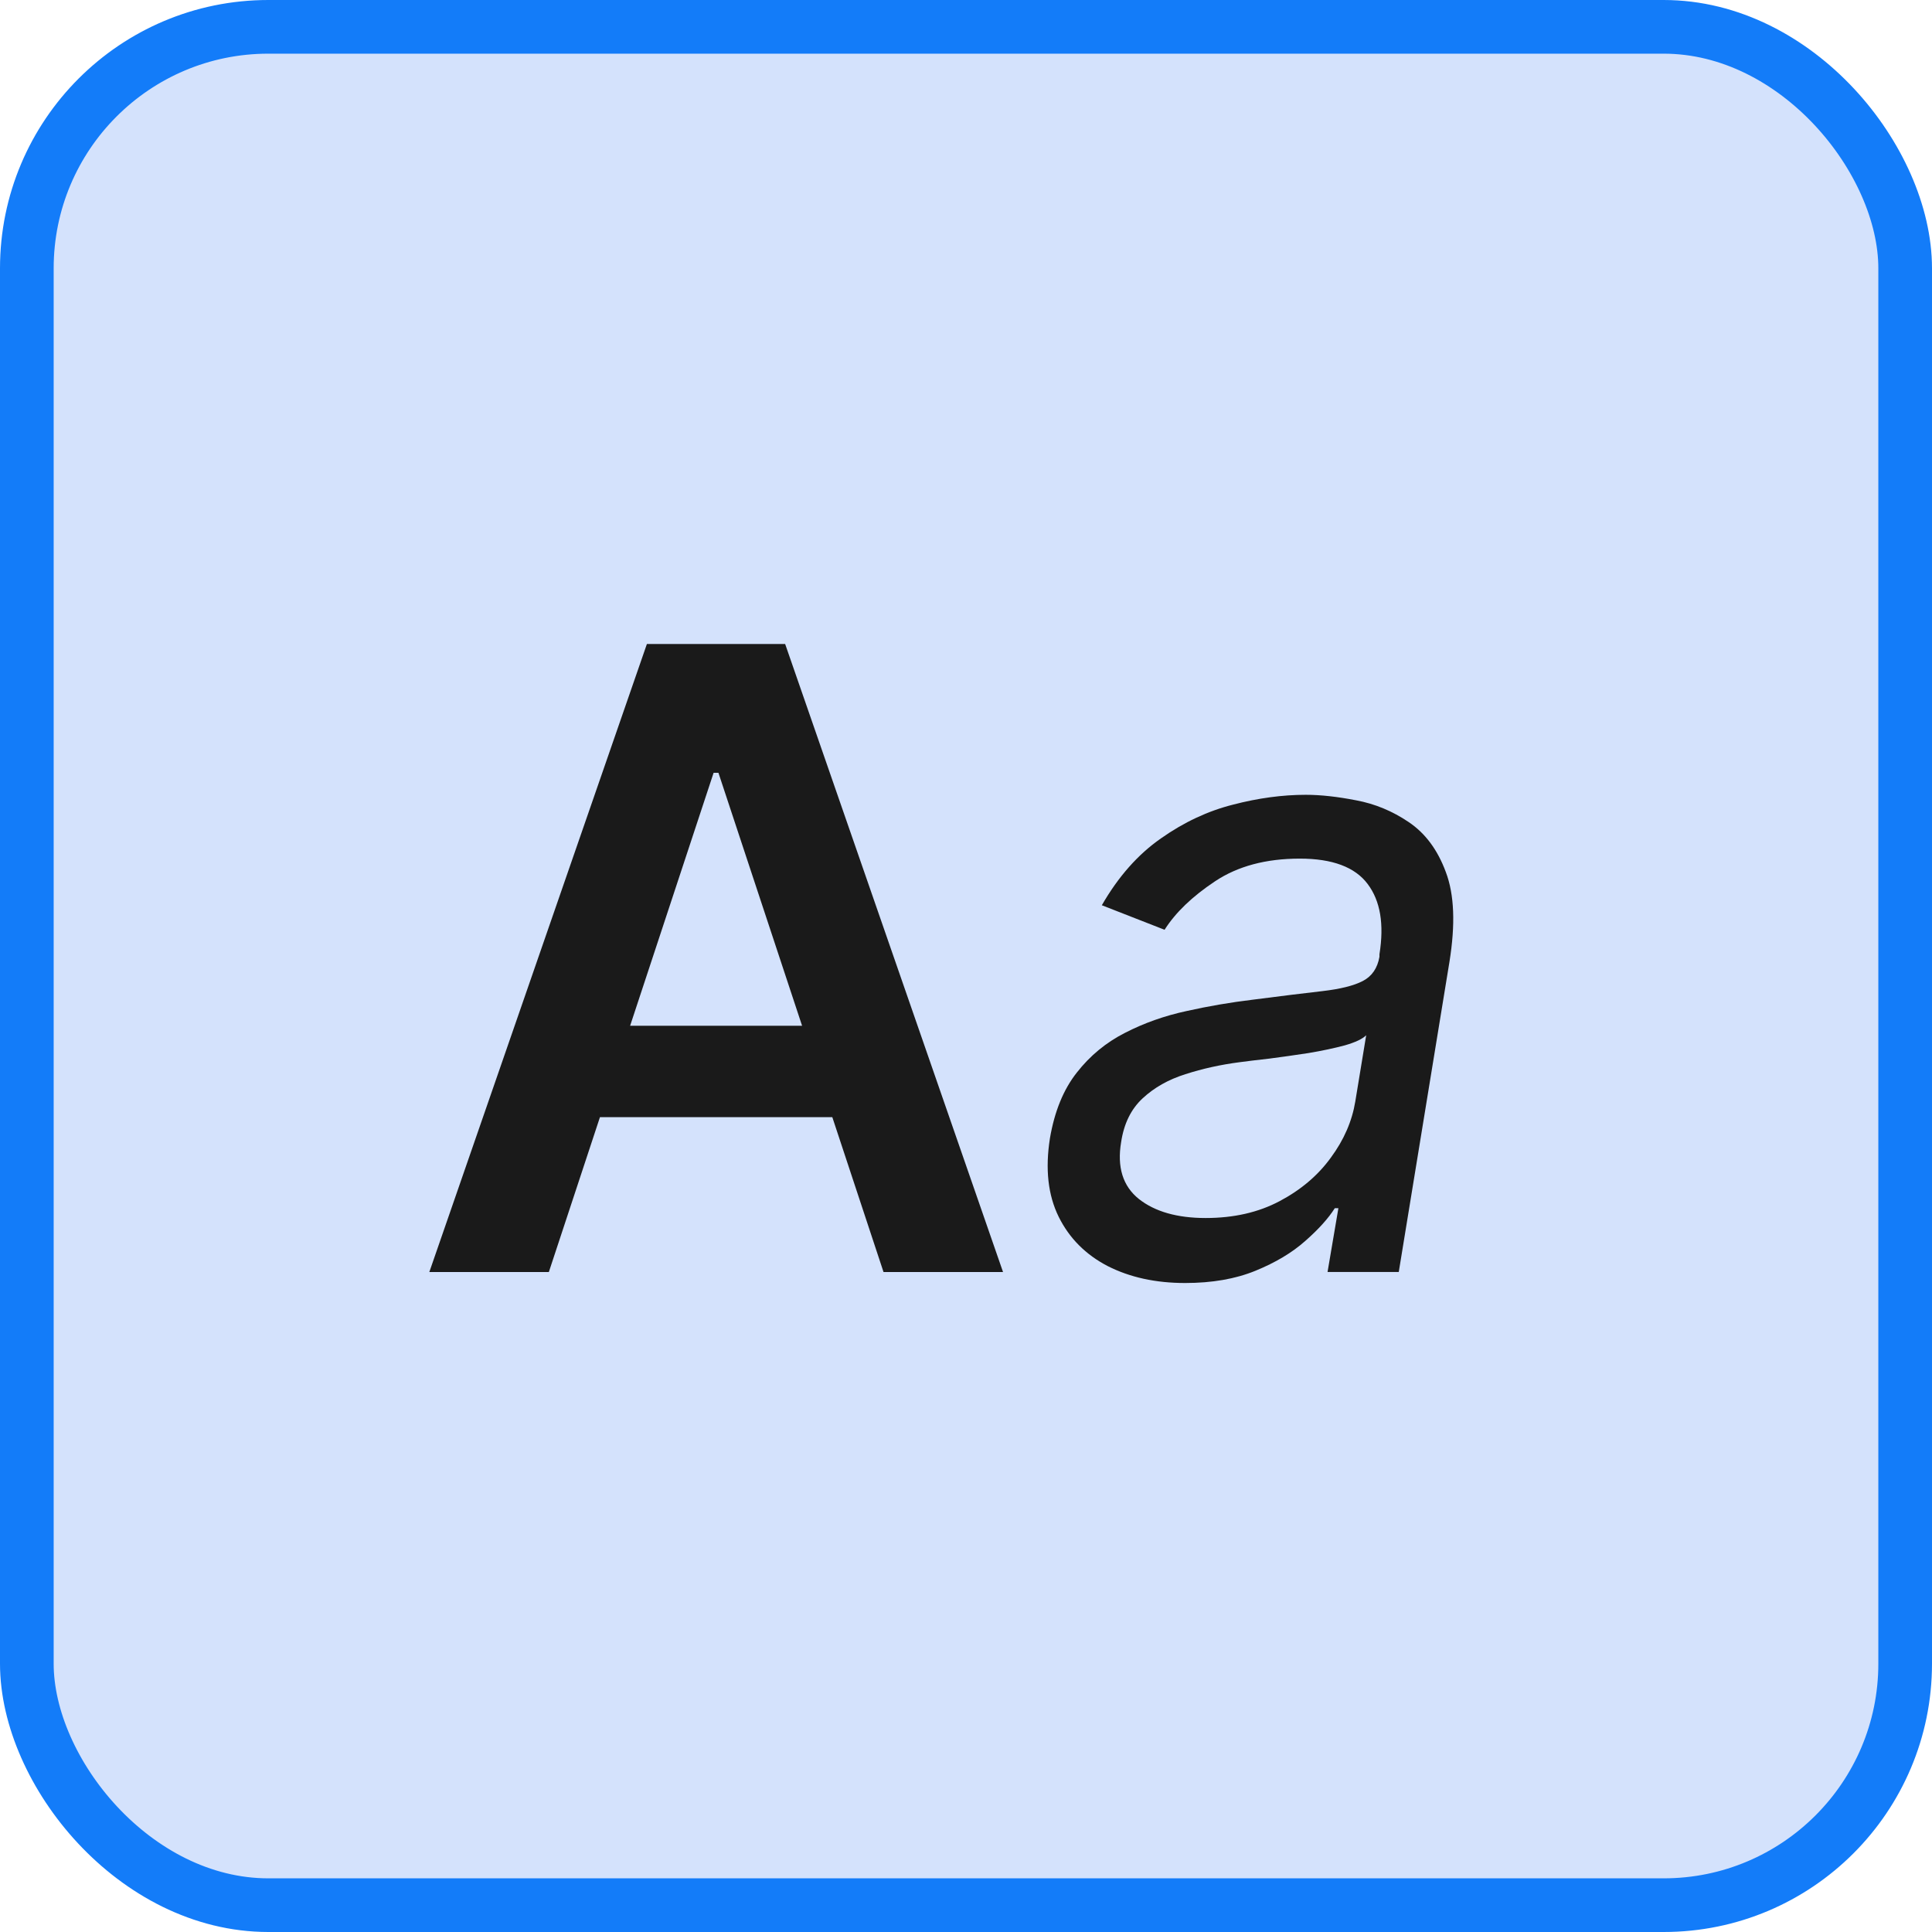
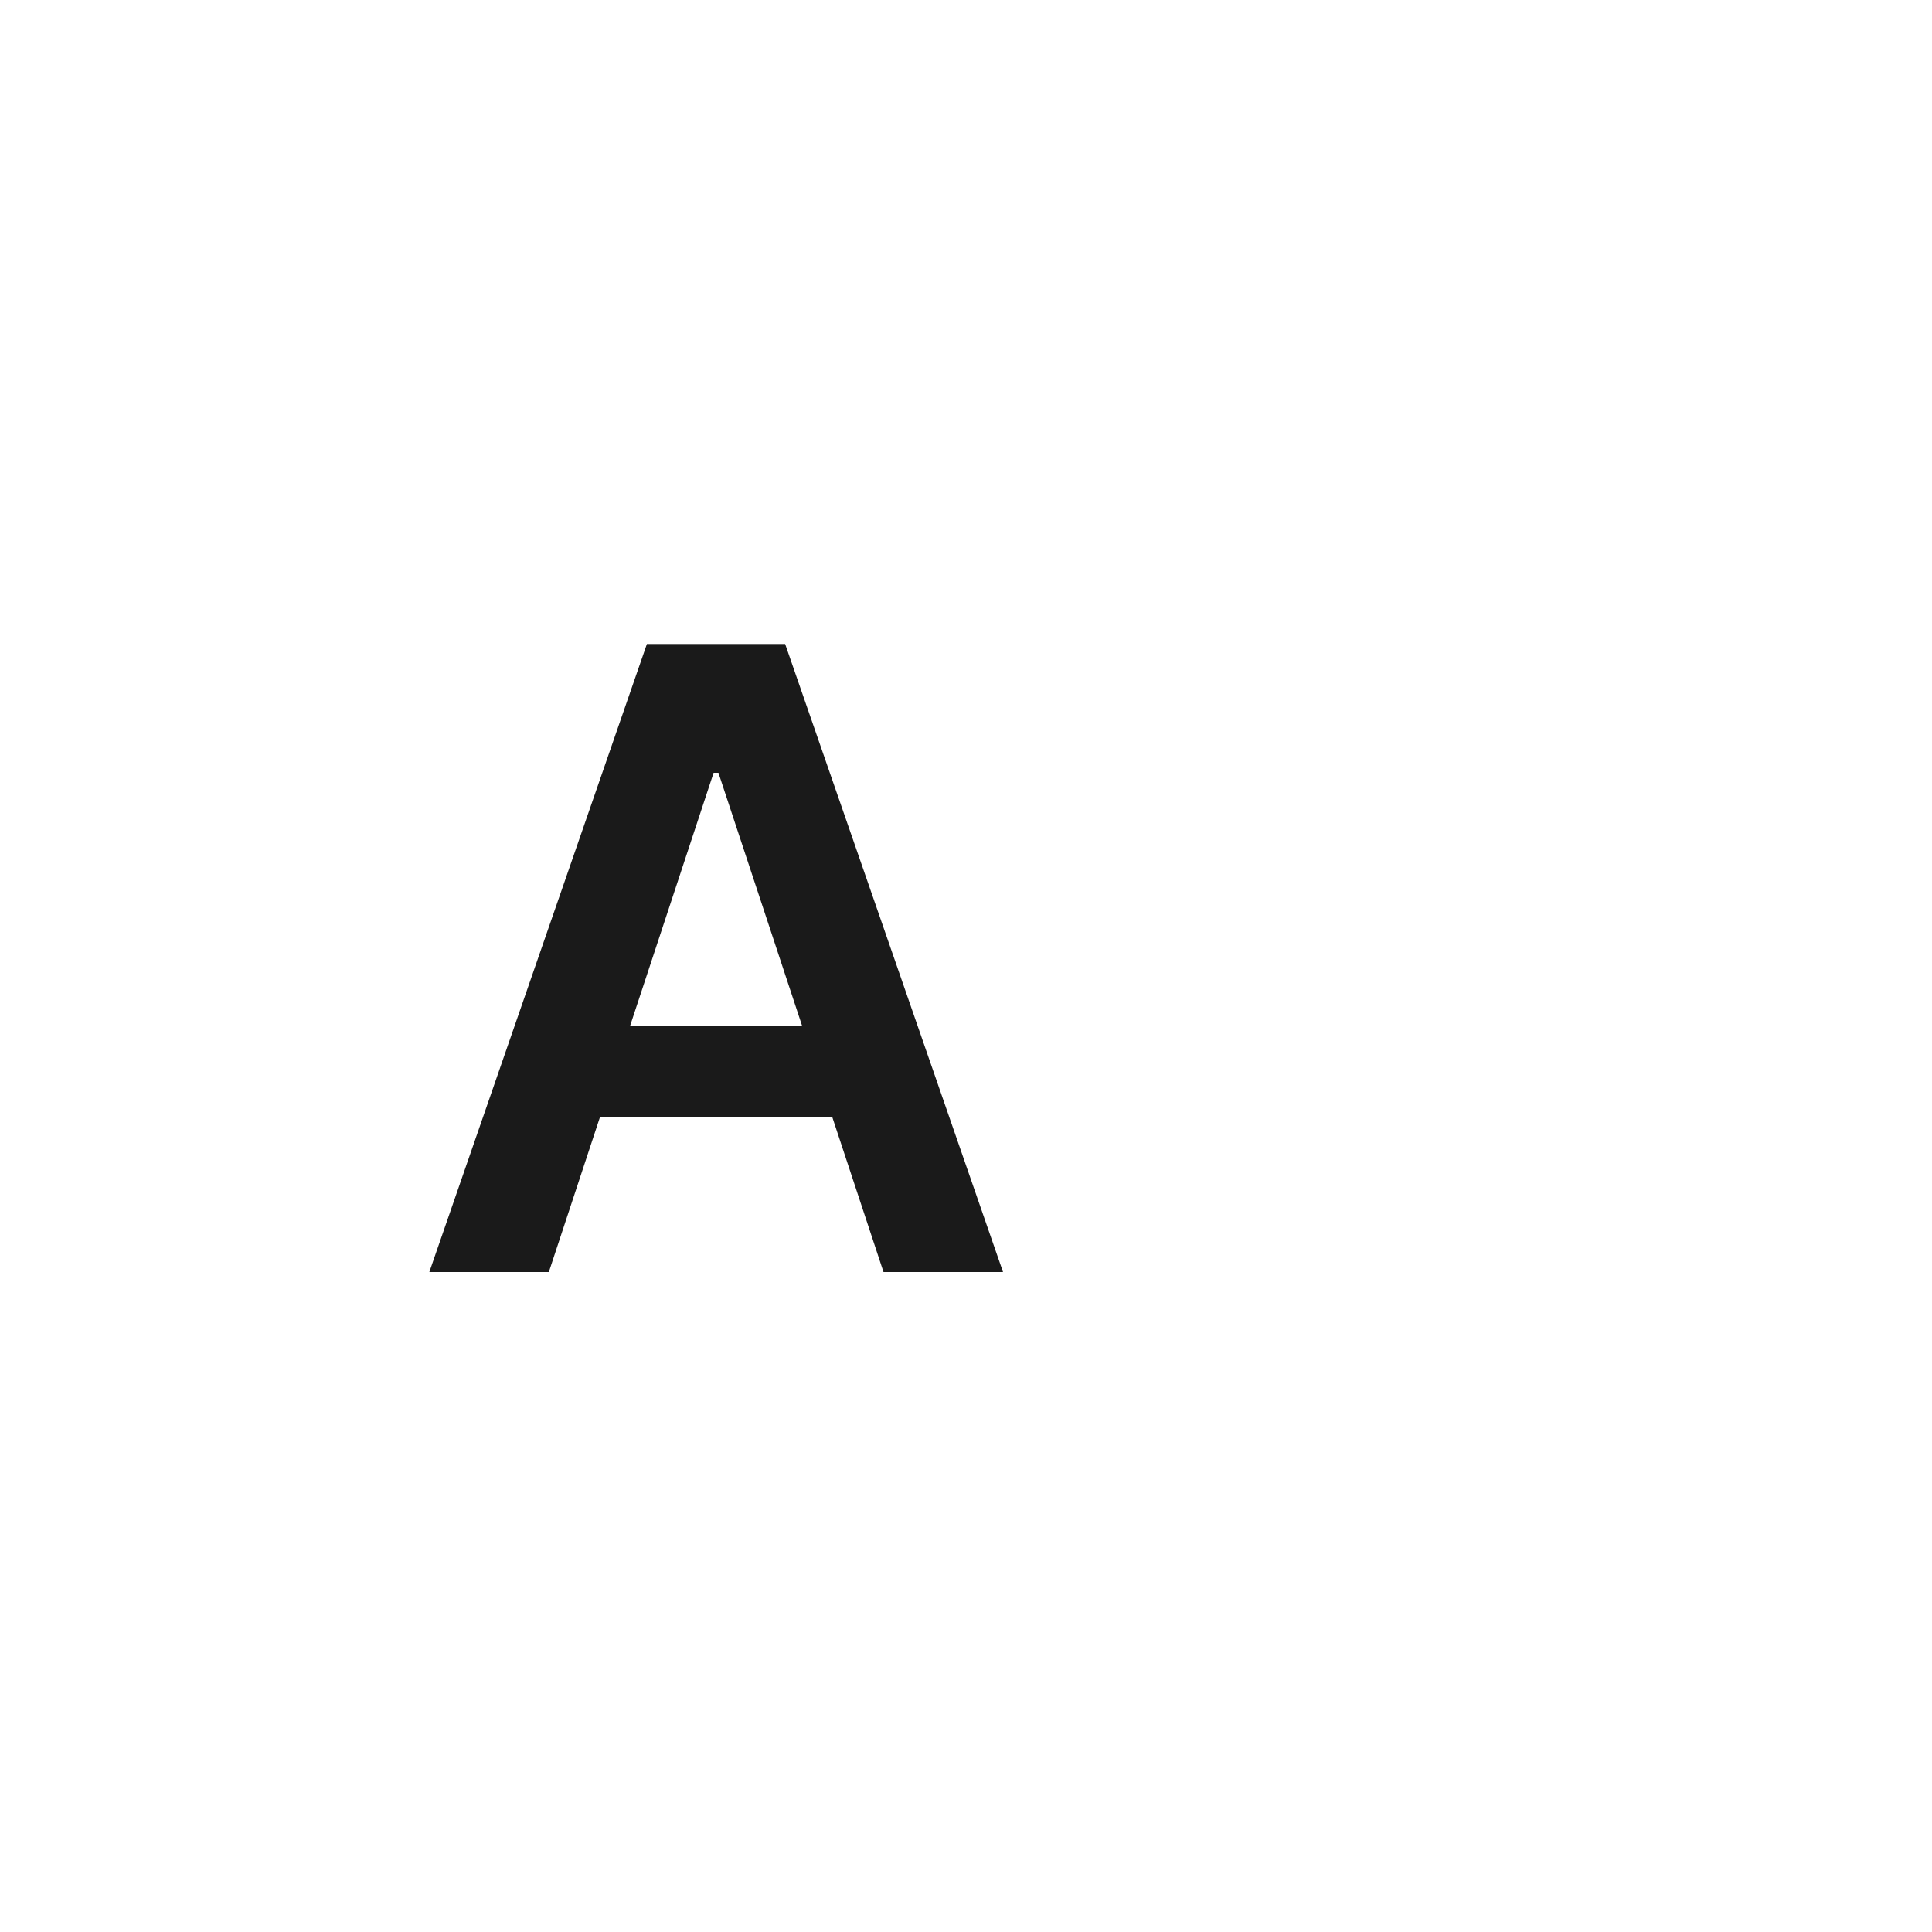
<svg xmlns="http://www.w3.org/2000/svg" width="36" height="36" viewBox="0 0 36 36" fill="none">
-   <rect x="0.5" y="0.5" width="35" height="35" rx="4.5" fill="#D4E2FC" stroke="#137CF9" />
-   <path d="M22.083 23.907C21.535 23.907 21.056 23.802 20.643 23.593C20.231 23.38 19.925 23.073 19.727 22.673C19.528 22.269 19.474 21.782 19.564 21.21C19.65 20.707 19.817 20.3 20.064 19.987C20.311 19.671 20.611 19.424 20.964 19.245C21.32 19.062 21.702 18.927 22.111 18.839C22.523 18.747 22.934 18.677 23.342 18.628C23.875 18.559 24.308 18.506 24.641 18.468C24.975 18.429 25.226 18.367 25.395 18.279C25.564 18.191 25.667 18.041 25.704 17.828V17.782C25.794 17.222 25.721 16.786 25.485 16.473C25.249 16.157 24.827 15.999 24.22 15.999C23.59 15.999 23.063 16.14 22.64 16.422C22.216 16.704 21.903 17.005 21.7 17.325L20.531 16.868C20.838 16.334 21.206 15.919 21.633 15.622C22.06 15.321 22.508 15.111 22.977 14.993C23.445 14.871 23.897 14.81 24.332 14.81C24.61 14.81 24.923 14.845 25.271 14.913C25.62 14.978 25.946 15.113 26.25 15.319C26.557 15.525 26.788 15.835 26.941 16.25C27.099 16.666 27.121 17.222 27.009 17.919L26.064 23.701H24.737L24.939 22.513H24.872C24.752 22.703 24.568 22.907 24.321 23.124C24.077 23.341 23.768 23.526 23.393 23.679C23.022 23.831 22.585 23.907 22.083 23.907ZM22.465 22.696C22.99 22.696 23.449 22.591 23.843 22.382C24.24 22.172 24.559 21.902 24.799 21.57C25.043 21.239 25.194 20.89 25.254 20.524L25.457 19.29C25.389 19.359 25.256 19.422 25.058 19.479C24.859 19.532 24.634 19.58 24.383 19.622C24.135 19.66 23.893 19.694 23.657 19.725C23.425 19.751 23.237 19.774 23.095 19.793C22.743 19.839 22.407 19.913 22.088 20.016C21.773 20.115 21.507 20.265 21.29 20.467C21.076 20.666 20.943 20.936 20.891 21.279C20.812 21.747 20.922 22.102 21.222 22.342C21.522 22.578 21.937 22.696 22.465 22.696Z" fill="#1A1A1A" />
  <path d="M10.227 23.702H8L12.054 12H14.63L18.69 23.702H16.463L13.387 14.4H13.297L10.227 23.702ZM10.3 19.114H16.373V20.817H10.3V19.114Z" fill="#1A1A1A" />
</svg>